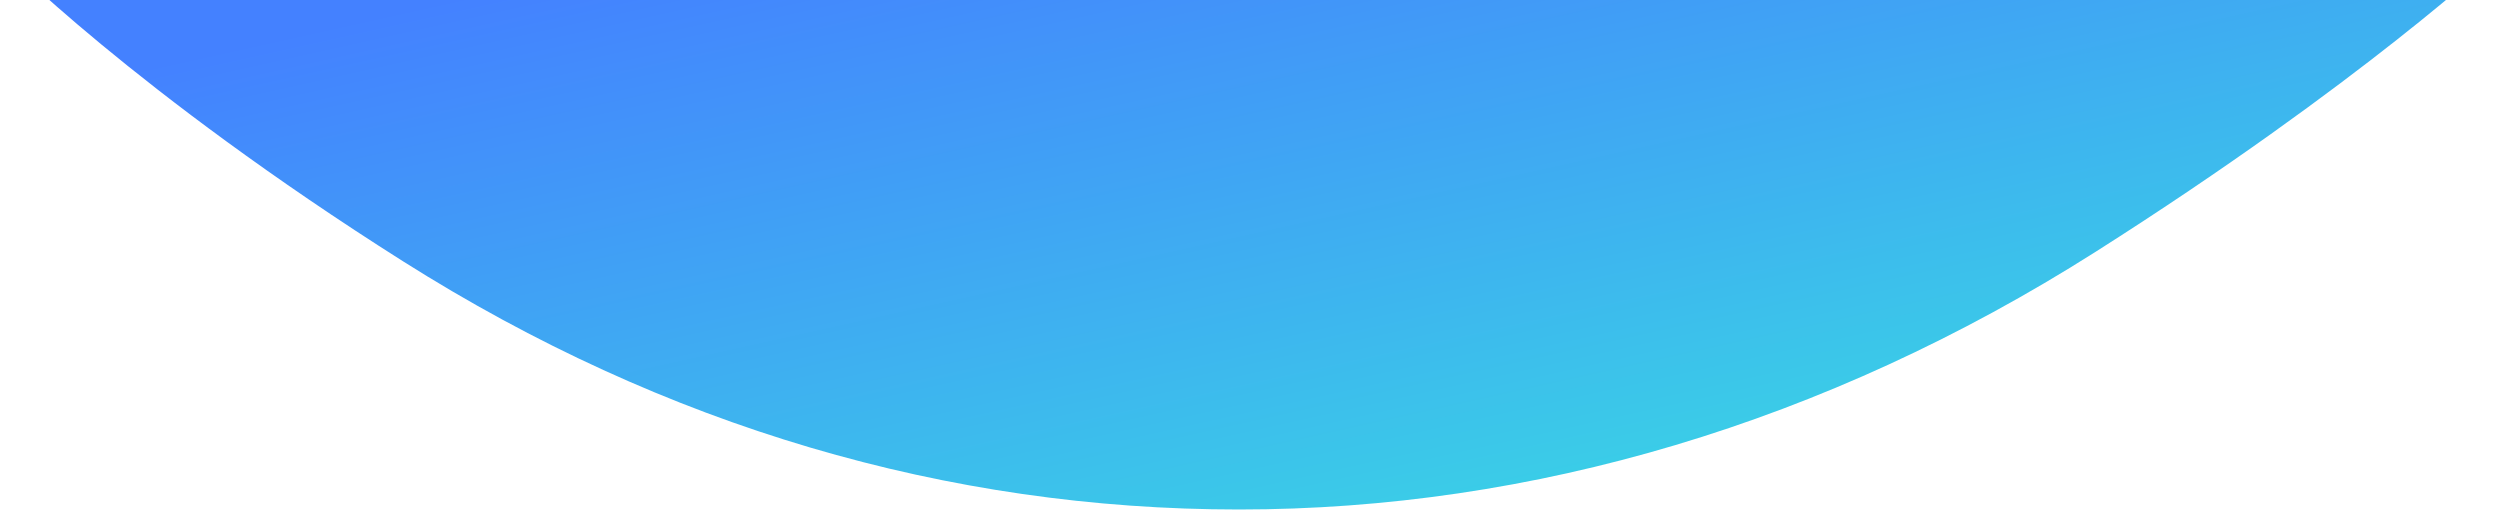
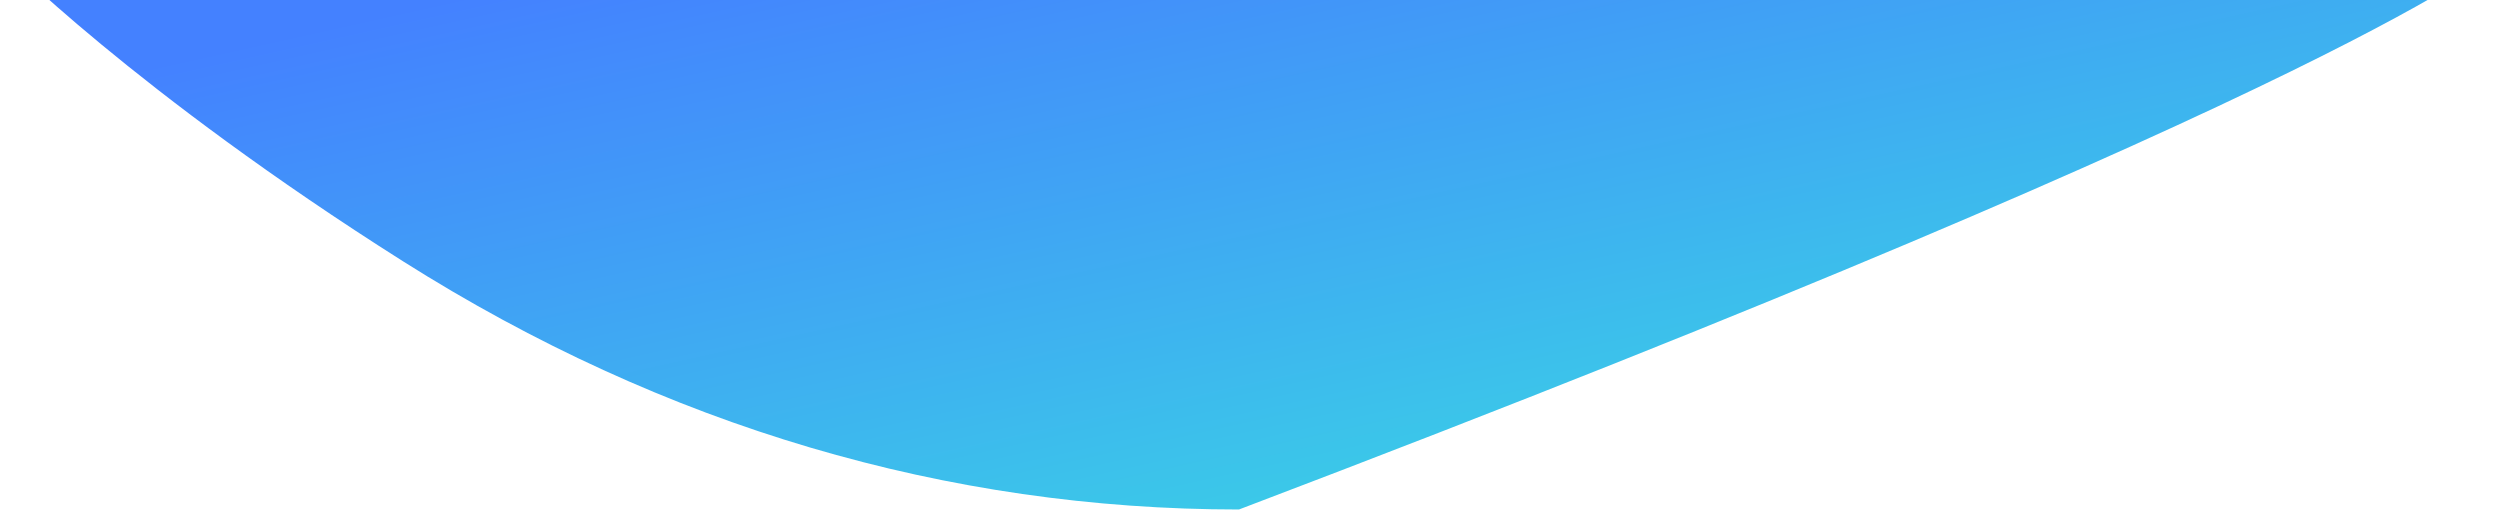
<svg xmlns="http://www.w3.org/2000/svg" width="1637" height="334" viewBox="0 0 1637 334" fill="none">
-   <path fill-rule="evenodd" clip-rule="evenodd" d="M0.081 -30C0.081 -30 88.358 60.137 264.139 171.249C435.438 279.528 620.654 333.619 811.267 333.619C1002.79 333.619 1194.97 277.346 1372.14 164.917C1546.51 54.264 1636.2 -30 1636.2 -30H0.081Z" fill="url(#paint0_linear_1_345)" />
+   <path fill-rule="evenodd" clip-rule="evenodd" d="M0.081 -30C0.081 -30 88.358 60.137 264.139 171.249C435.438 279.528 620.654 333.619 811.267 333.619C1546.51 54.264 1636.2 -30 1636.2 -30H0.081Z" fill="url(#paint0_linear_1_345)" />
  <defs>
    <linearGradient id="paint0_linear_1_345" x1="1430.91" y1="287.995" x2="1316.27" y2="-227.866" gradientUnits="userSpaceOnUse">
      <stop stop-color="#39D7E4" />
      <stop offset="1" stop-color="#4481FF" />
    </linearGradient>
  </defs>
</svg>